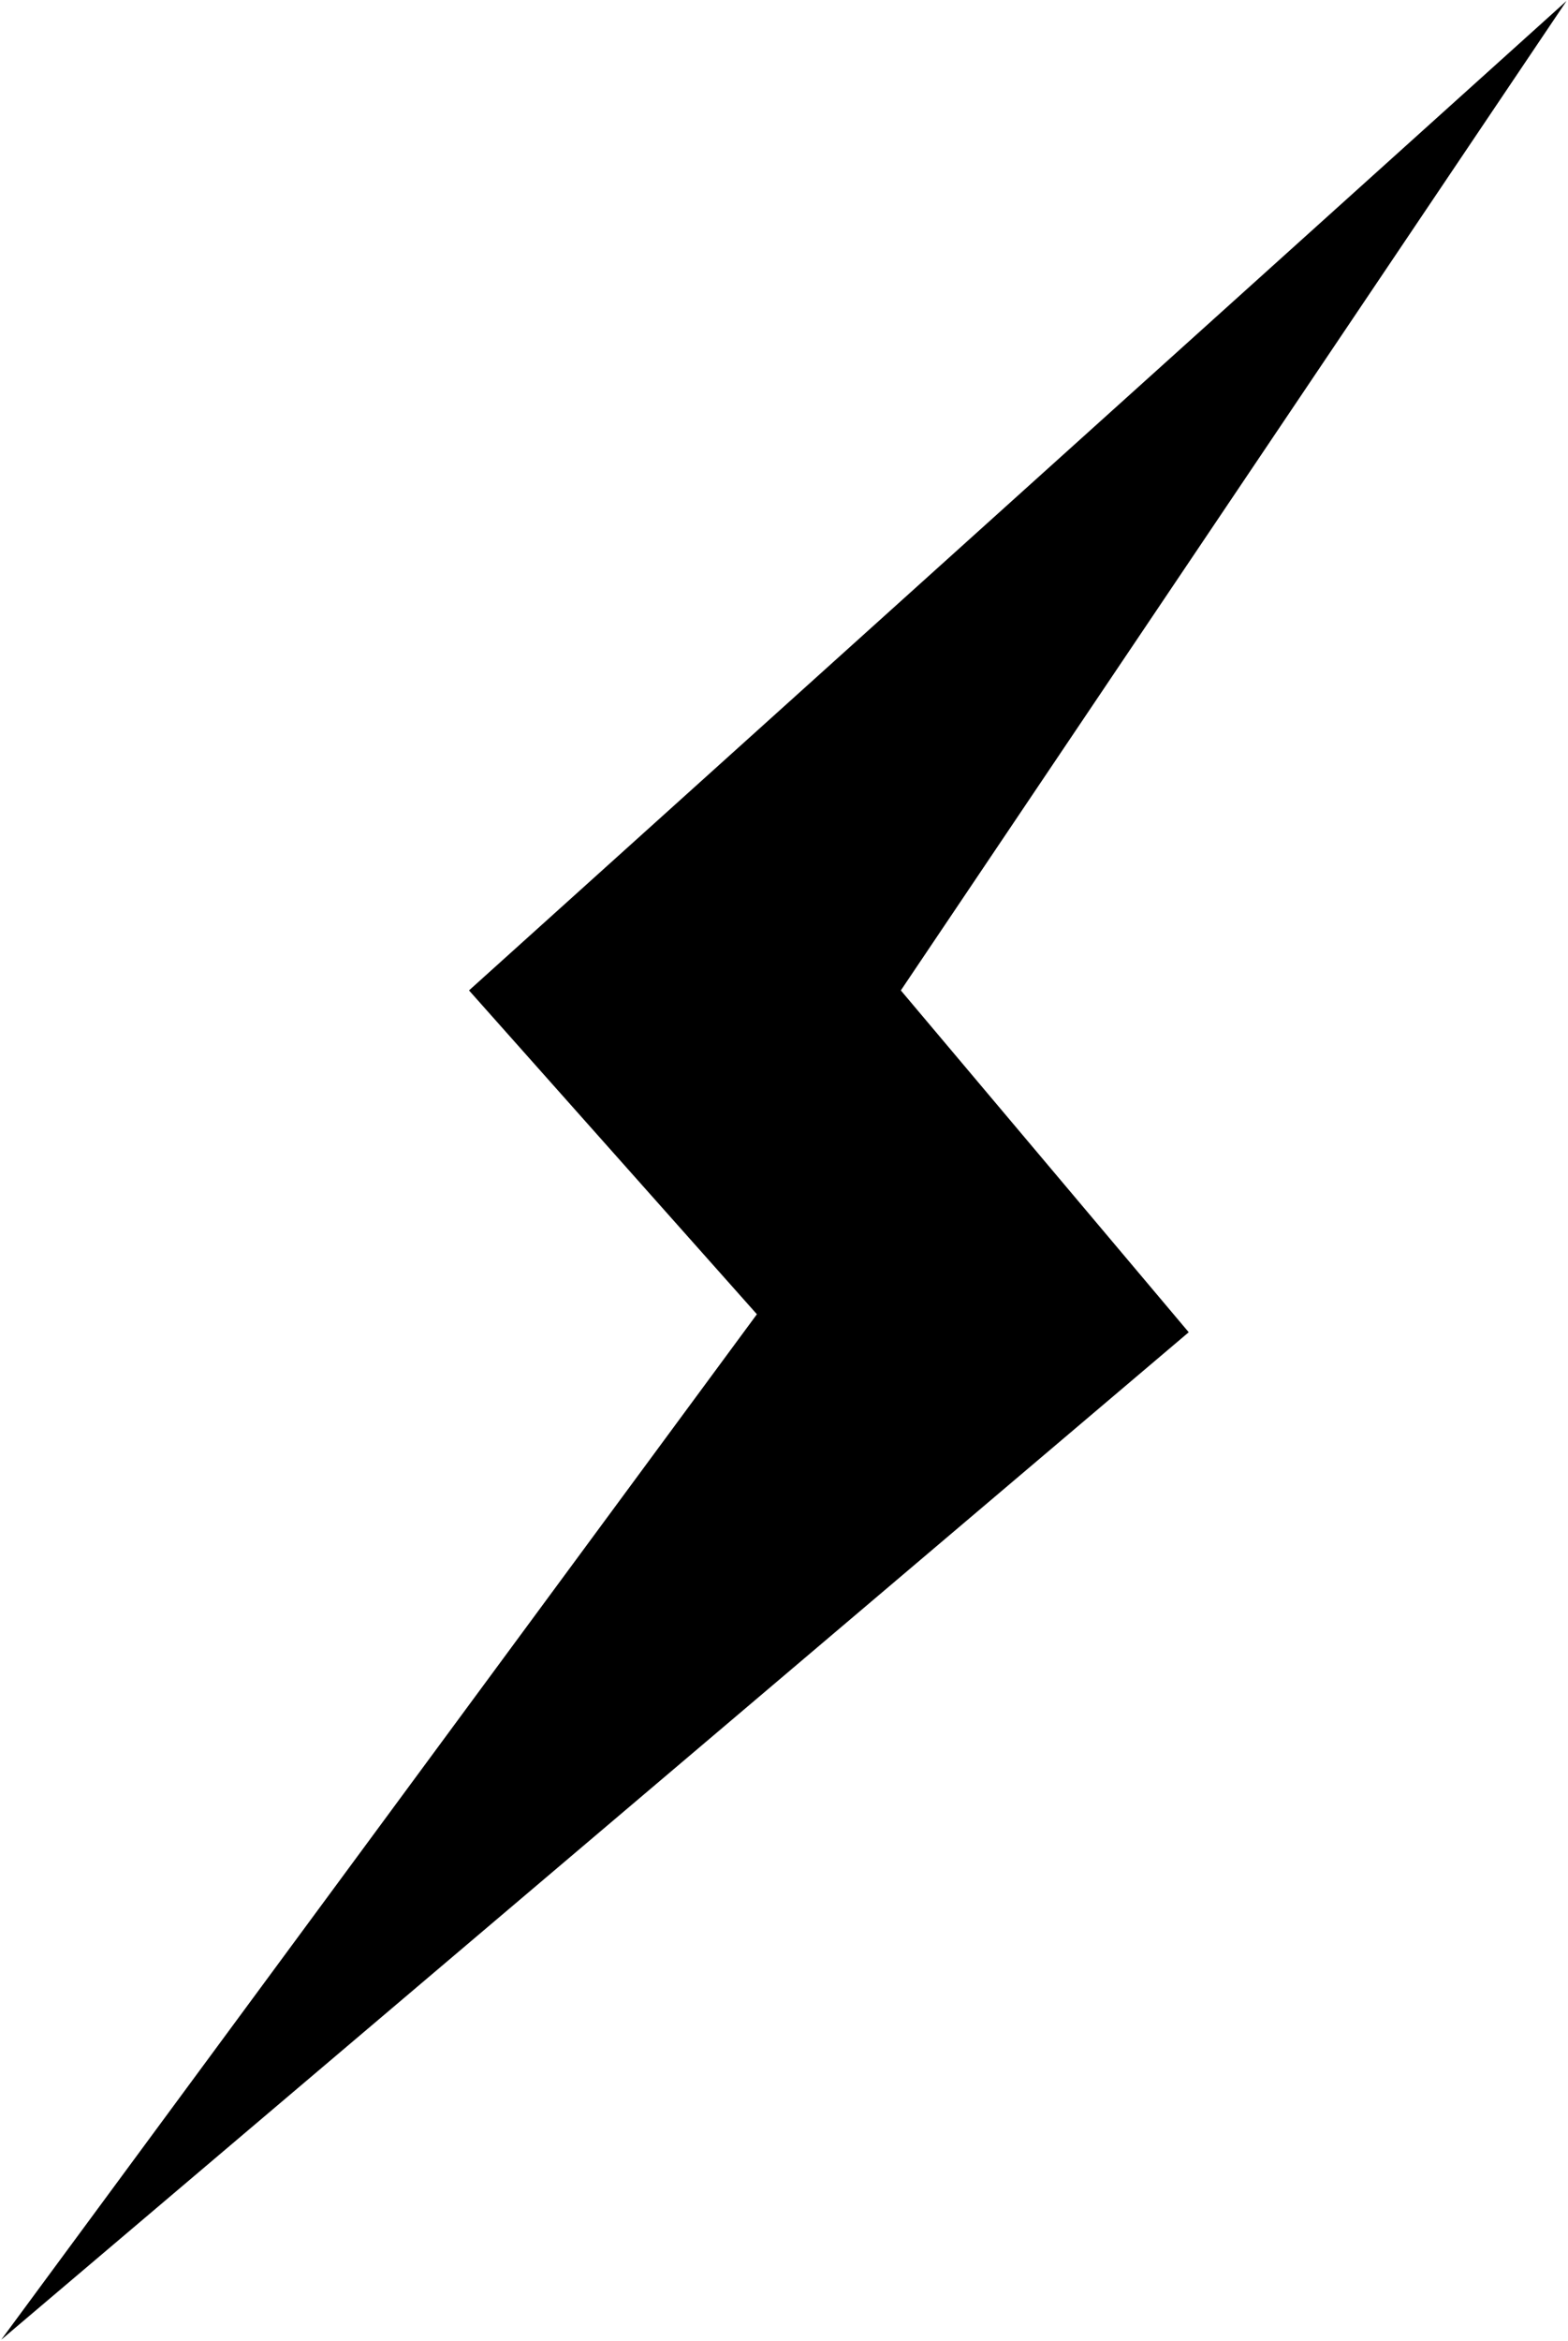
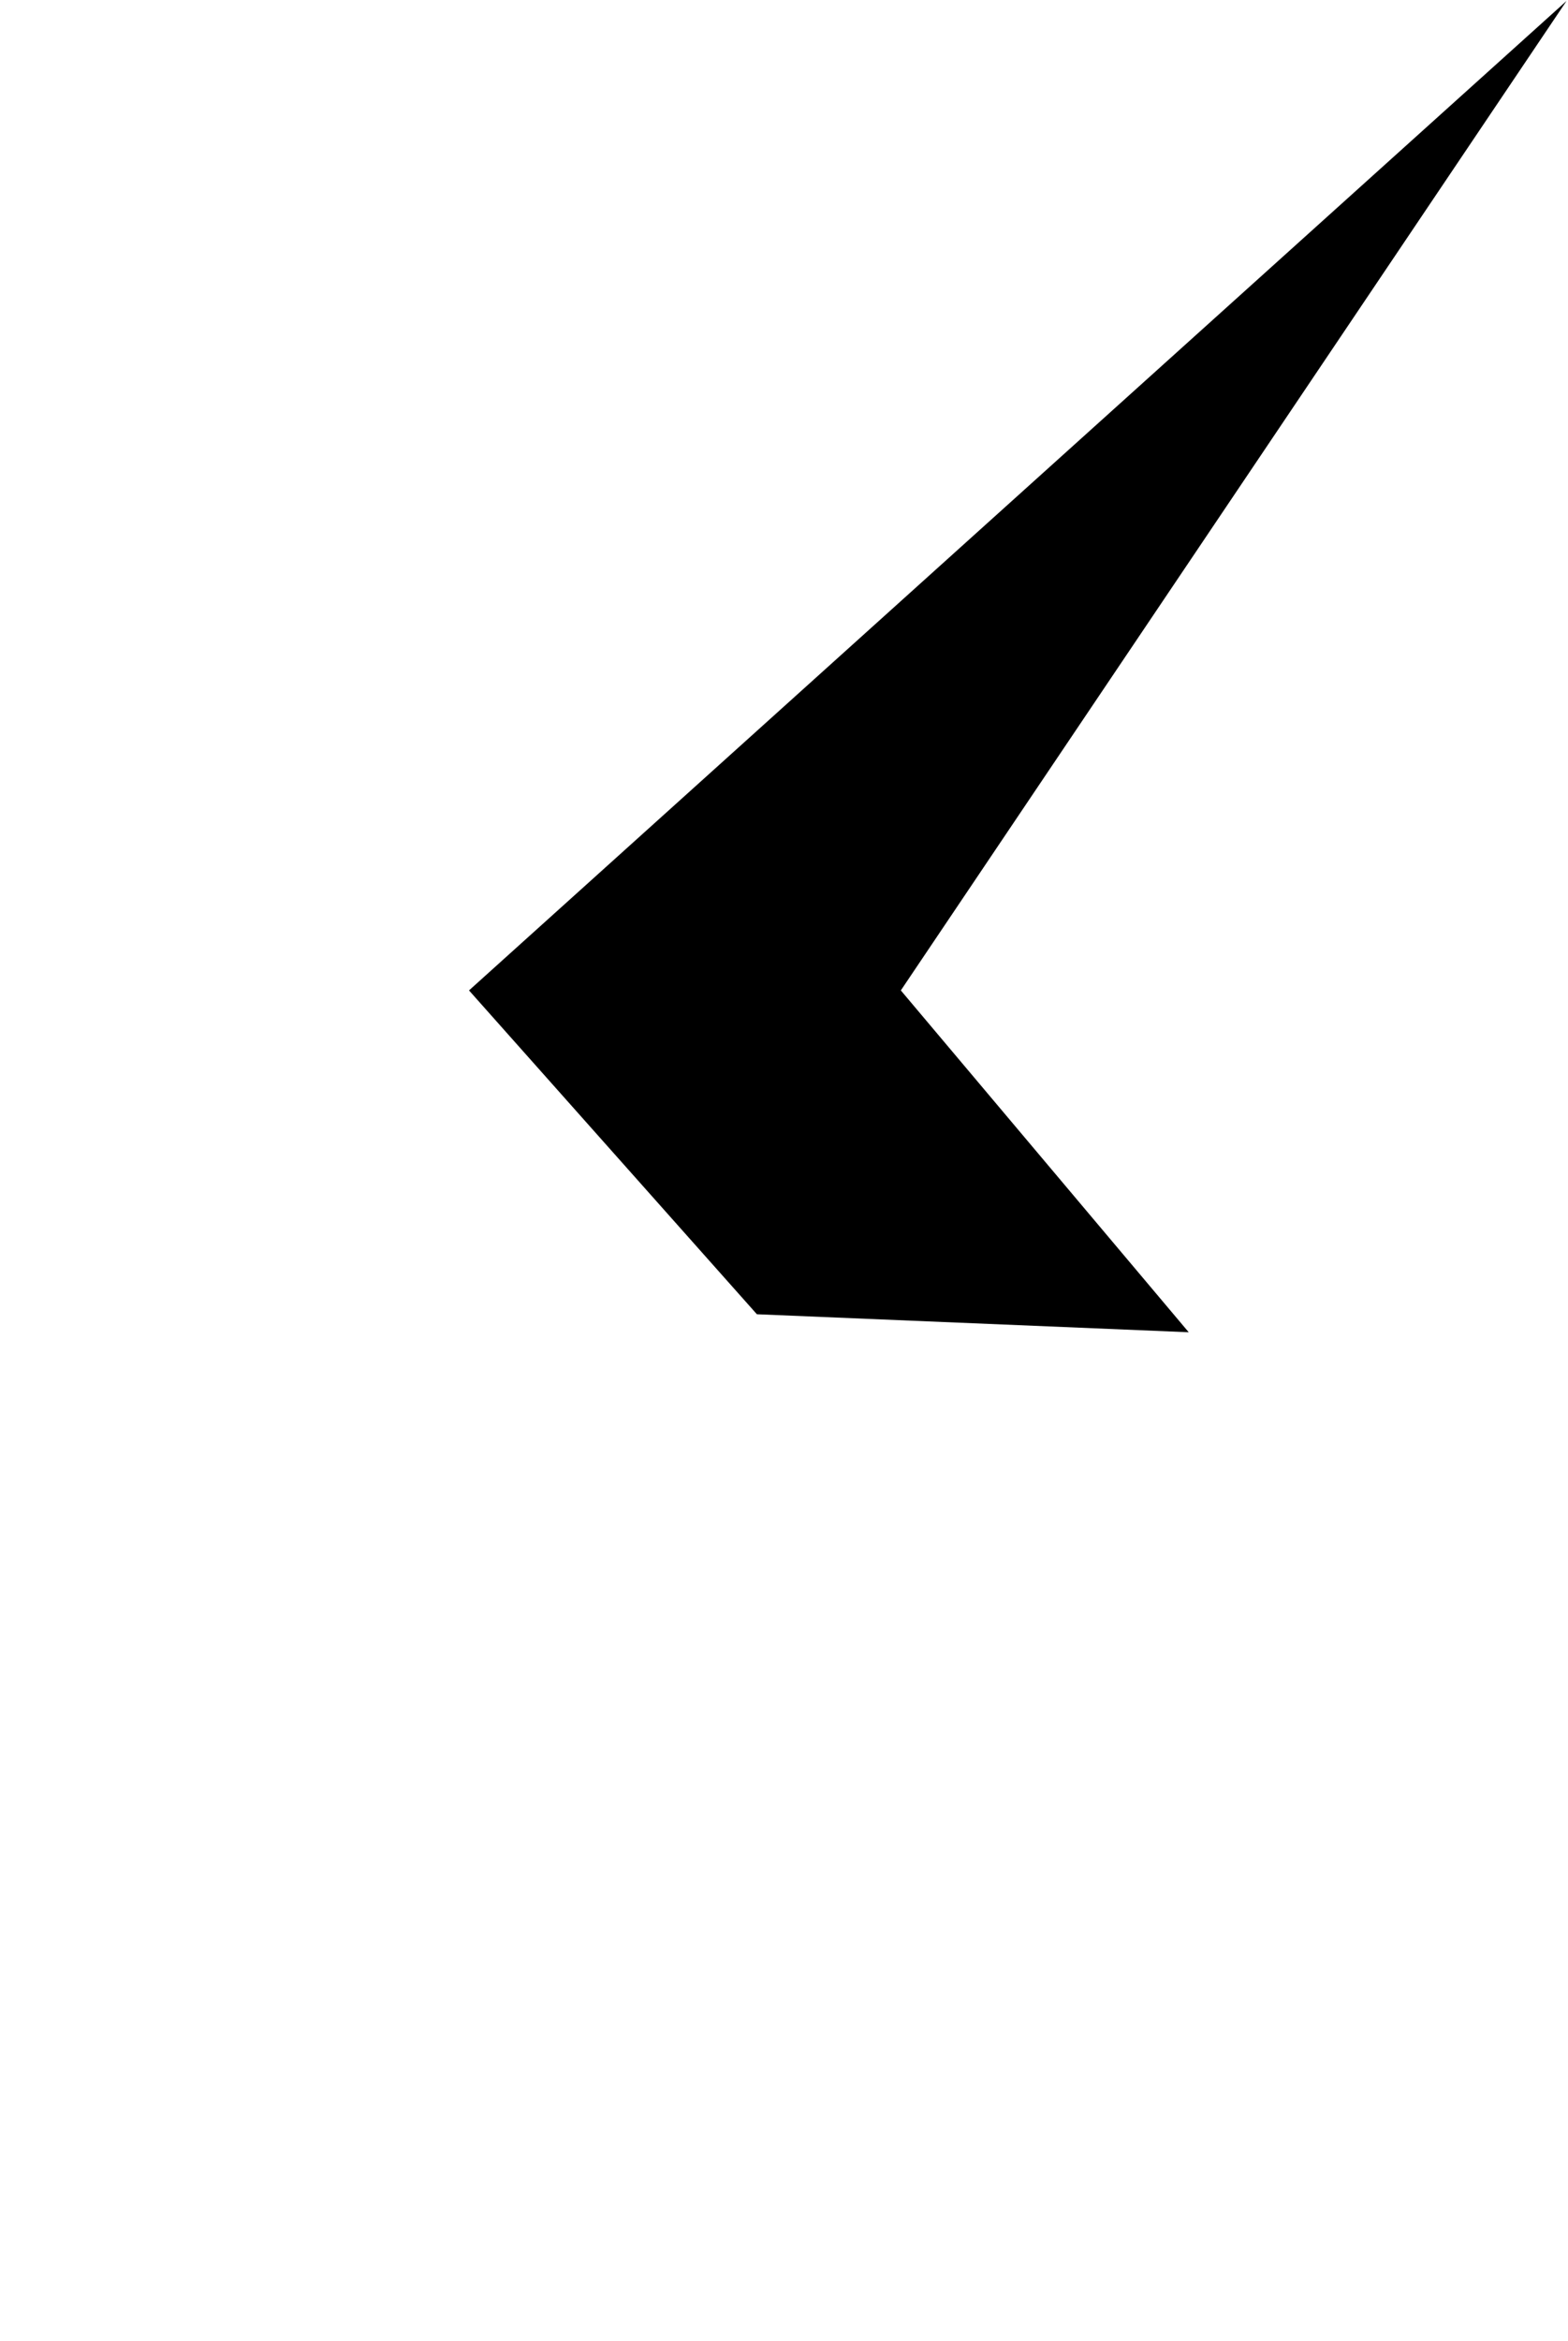
<svg xmlns="http://www.w3.org/2000/svg" width="967px" height="1443px" viewBox="0 0 967 1443">
-   <path fill-rule="evenodd" fill="#000000" d="M555.554,610.560 L733.095,821.288 L0.741,1442.381 L466.784,810.197 L289.244,610.560 L966.116,0.558 L555.554,610.560 Z" />
+   <path fill-rule="evenodd" fill="#000000" d="M555.554,610.560 L733.095,821.288 L466.784,810.197 L289.244,610.560 L966.116,0.558 L555.554,610.560 Z" />
</svg>